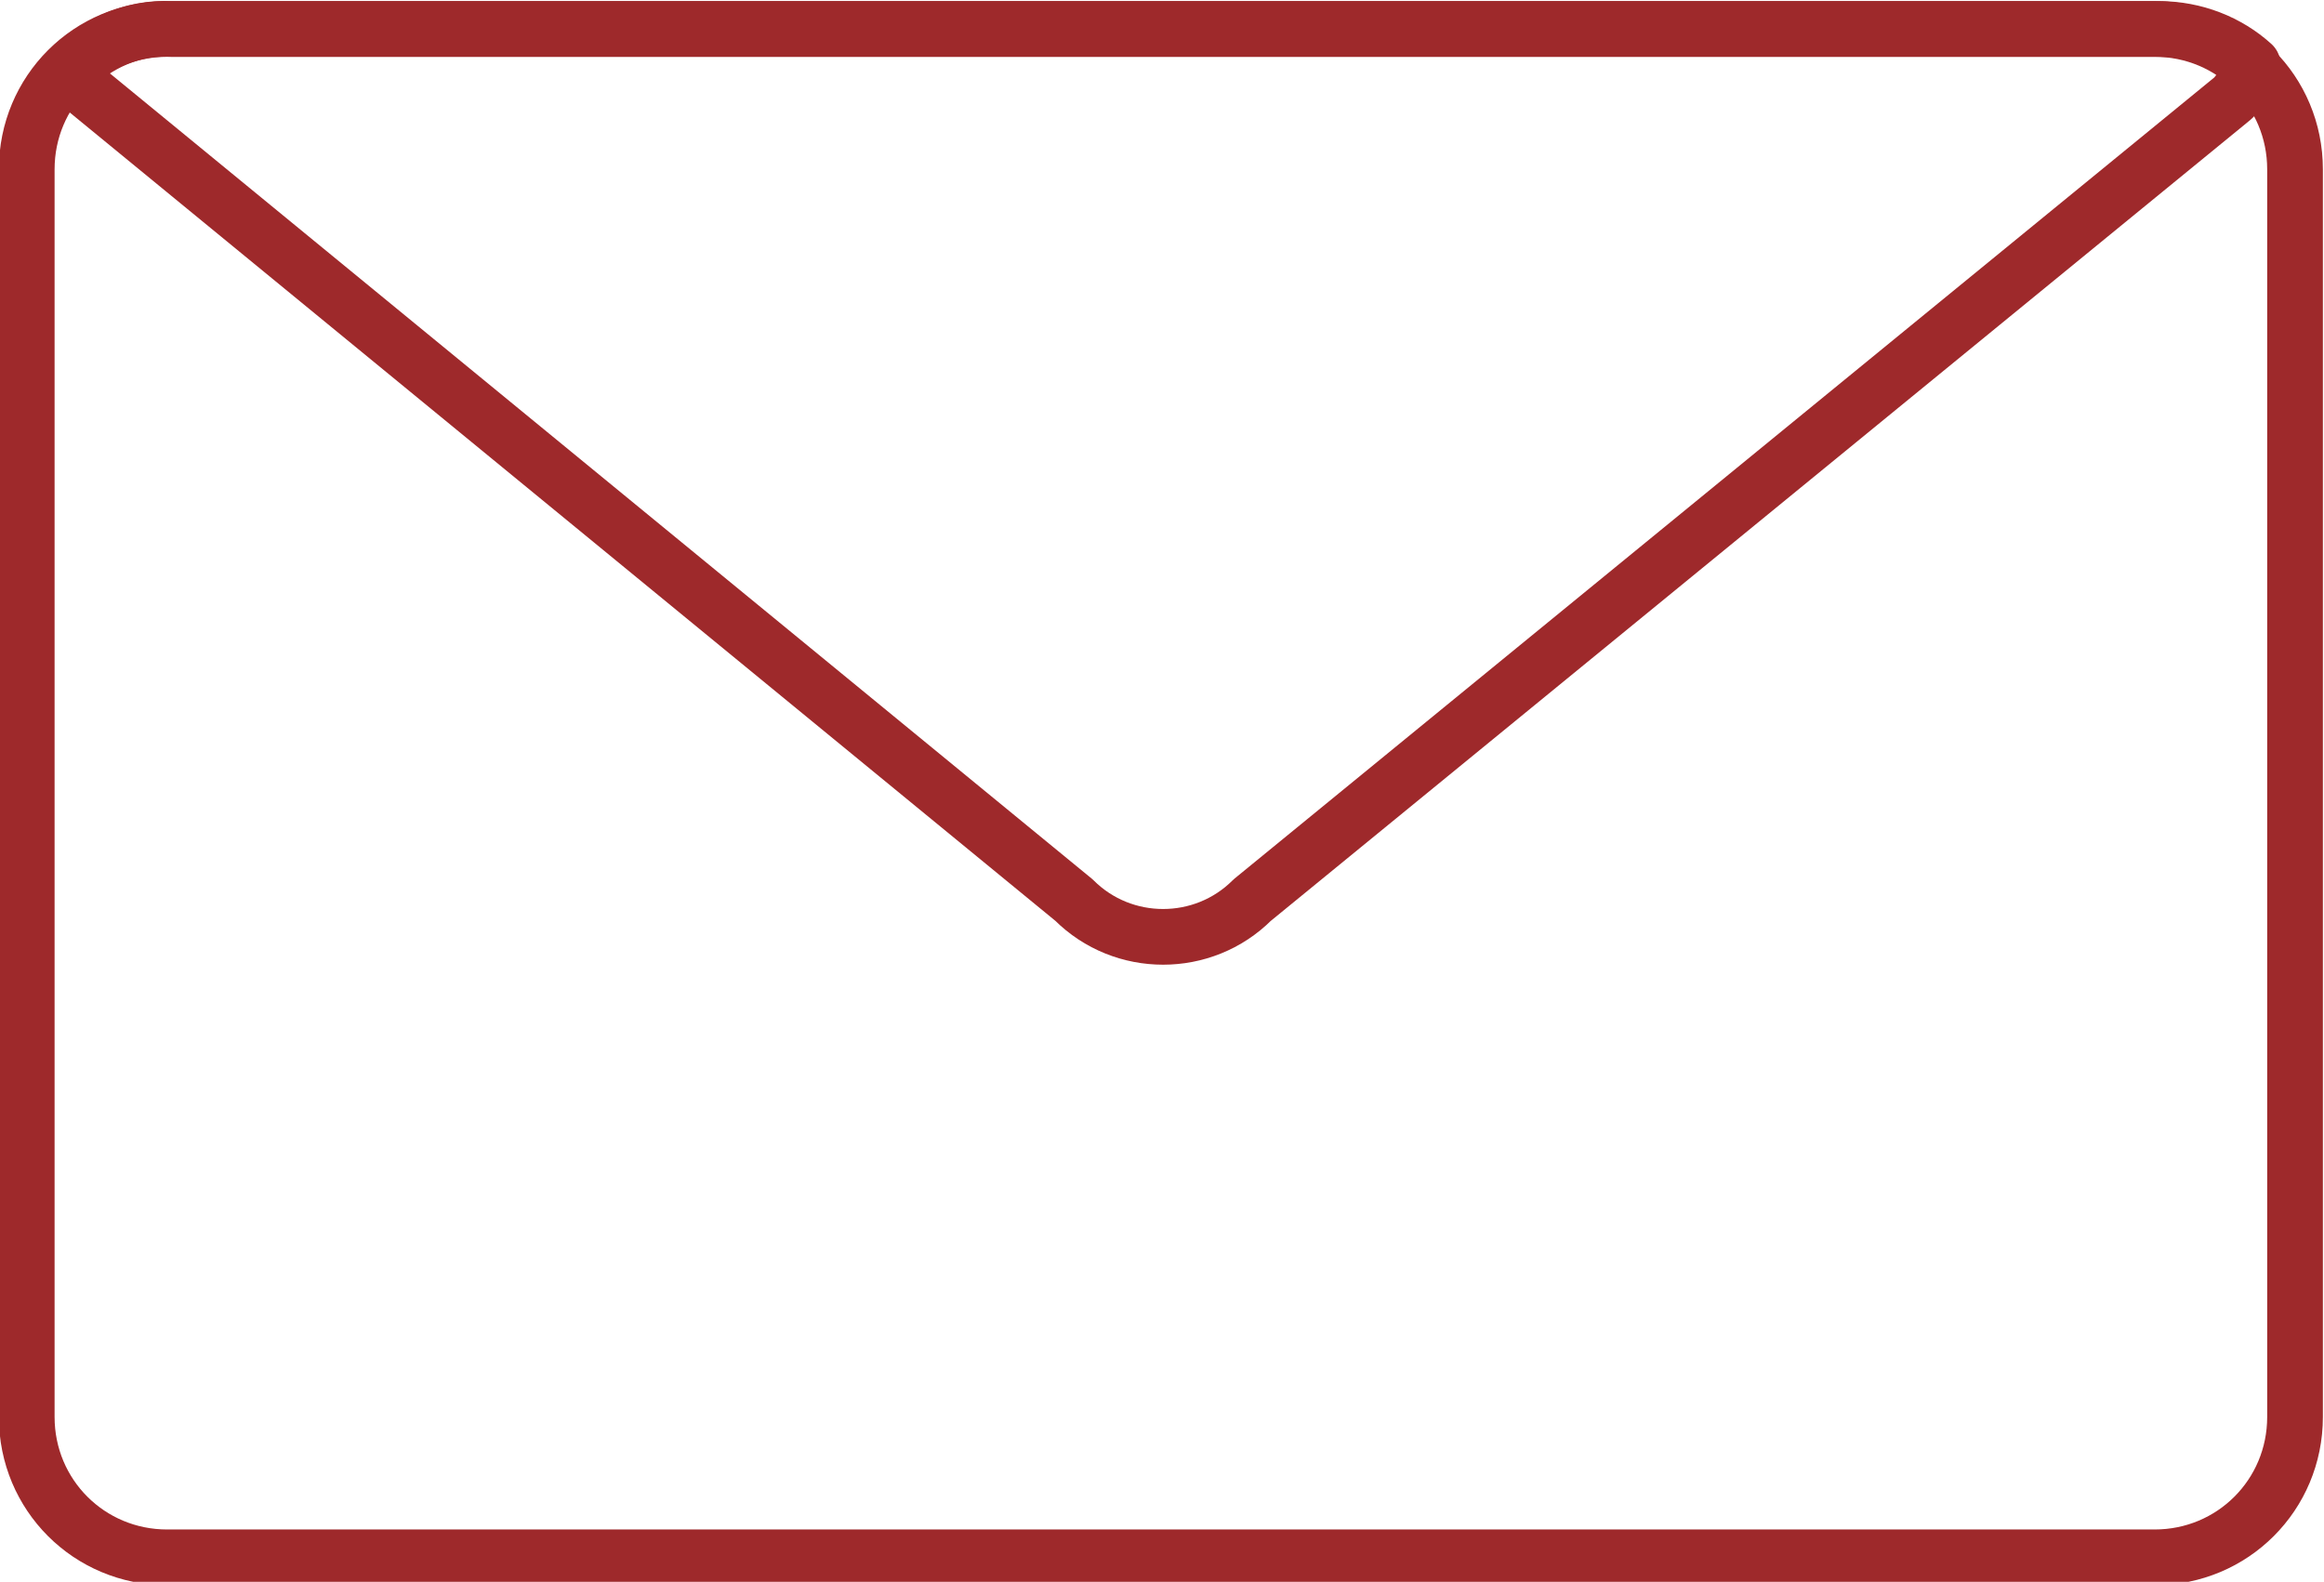
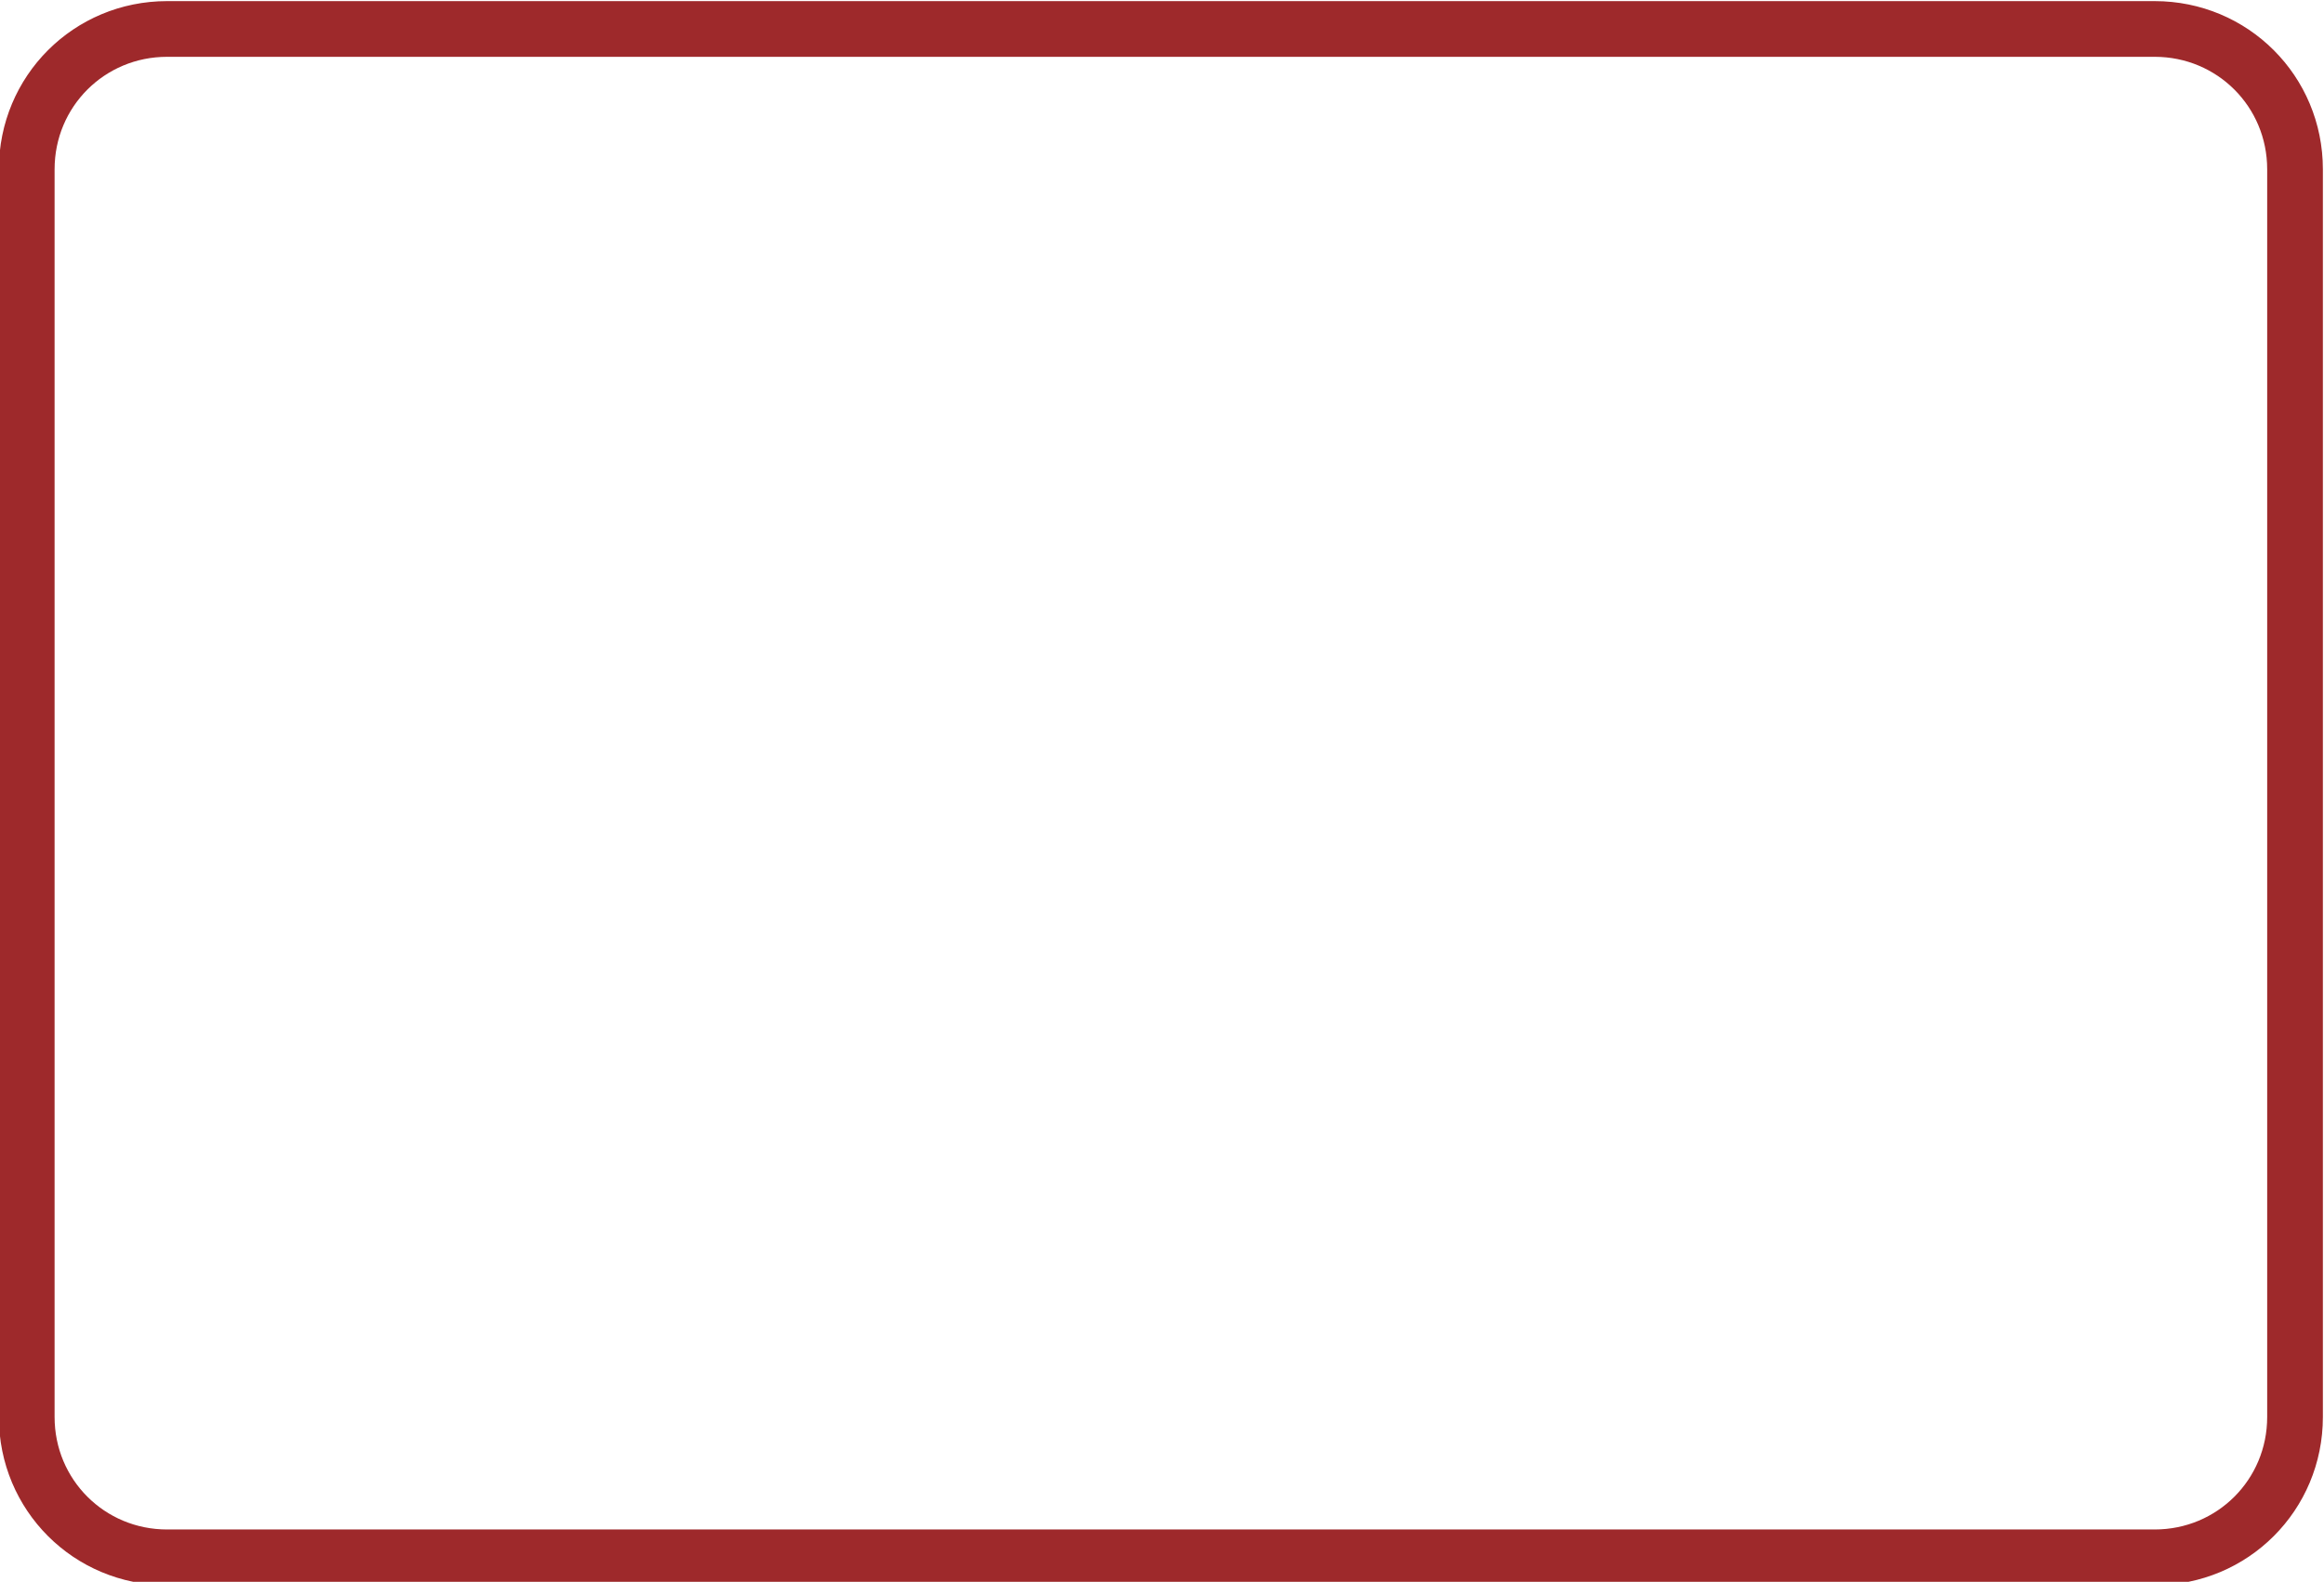
<svg xmlns="http://www.w3.org/2000/svg" version="1.1" id="Ebene_2_00000120559386381358707550000006405786157760170684_" x="0px" y="0px" viewBox="0 0 104.3 71" style="enable-background:new 0 0 104.3 71;" xml:space="preserve">
  <style type="text/css">
	.st0{fill:none;stroke:#9E292B;stroke-width:2.5;stroke-linecap:round;stroke-linejoin:round;}
</style>
  <g id="Ebene_1-2">
    <g>
      <path class="st0" d="M71.5,1.3h25.2c3.5,0,6.3,2.8,6.3,6.3v56c0,3.5-2.8,6.3-6.3,6.3H7.5c-3.5,0-6.3-2.8-6.3-6.3v-56    c0-3.5,2.8-6.3,6.3-6.3H71.5" />
-       <path class="st0" d="M101.1,2.9c-1.1-1-2.6-1.6-4.2-1.6H7.7C5.9,1.2,4.3,2,3.2,3.1c0.2,0.3,0.3,0.6,0.5,0.8l44.5,36.5    c2.2,2.2,5.8,2.2,8,0l43.9-35.9C100.5,4.2,100.8,3.6,101.1,2.9z" />
    </g>
  </g>
</svg>